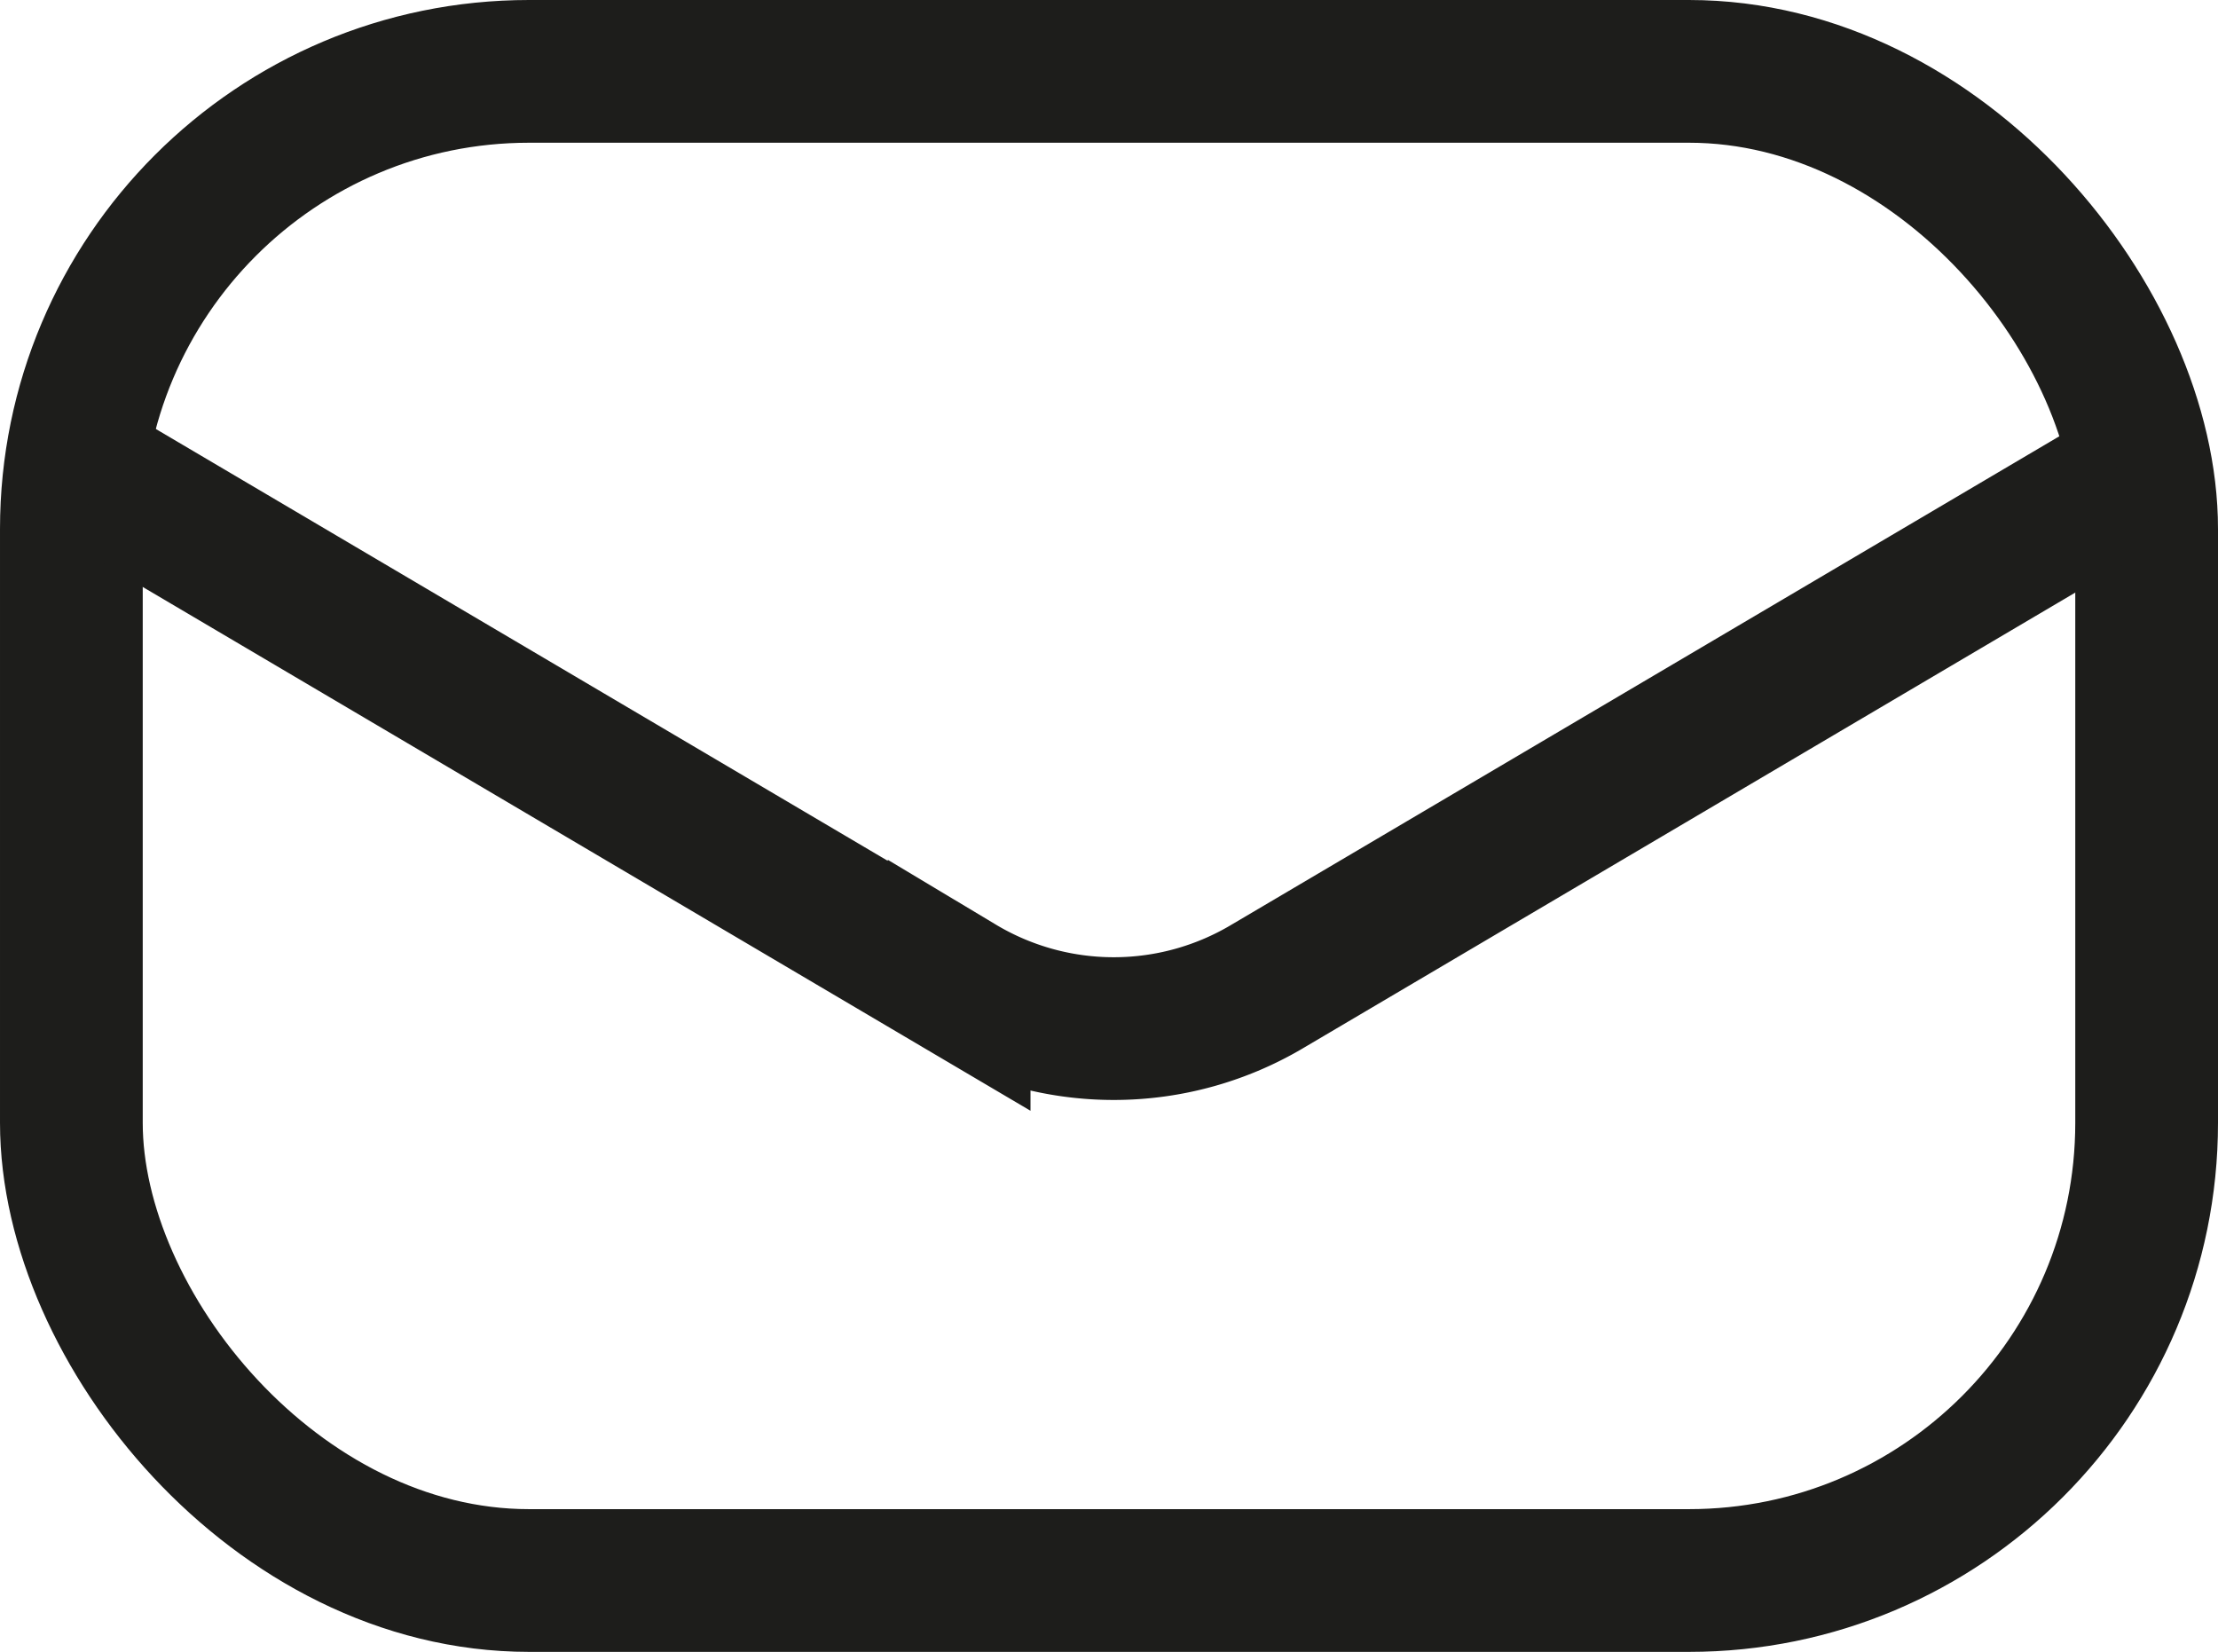
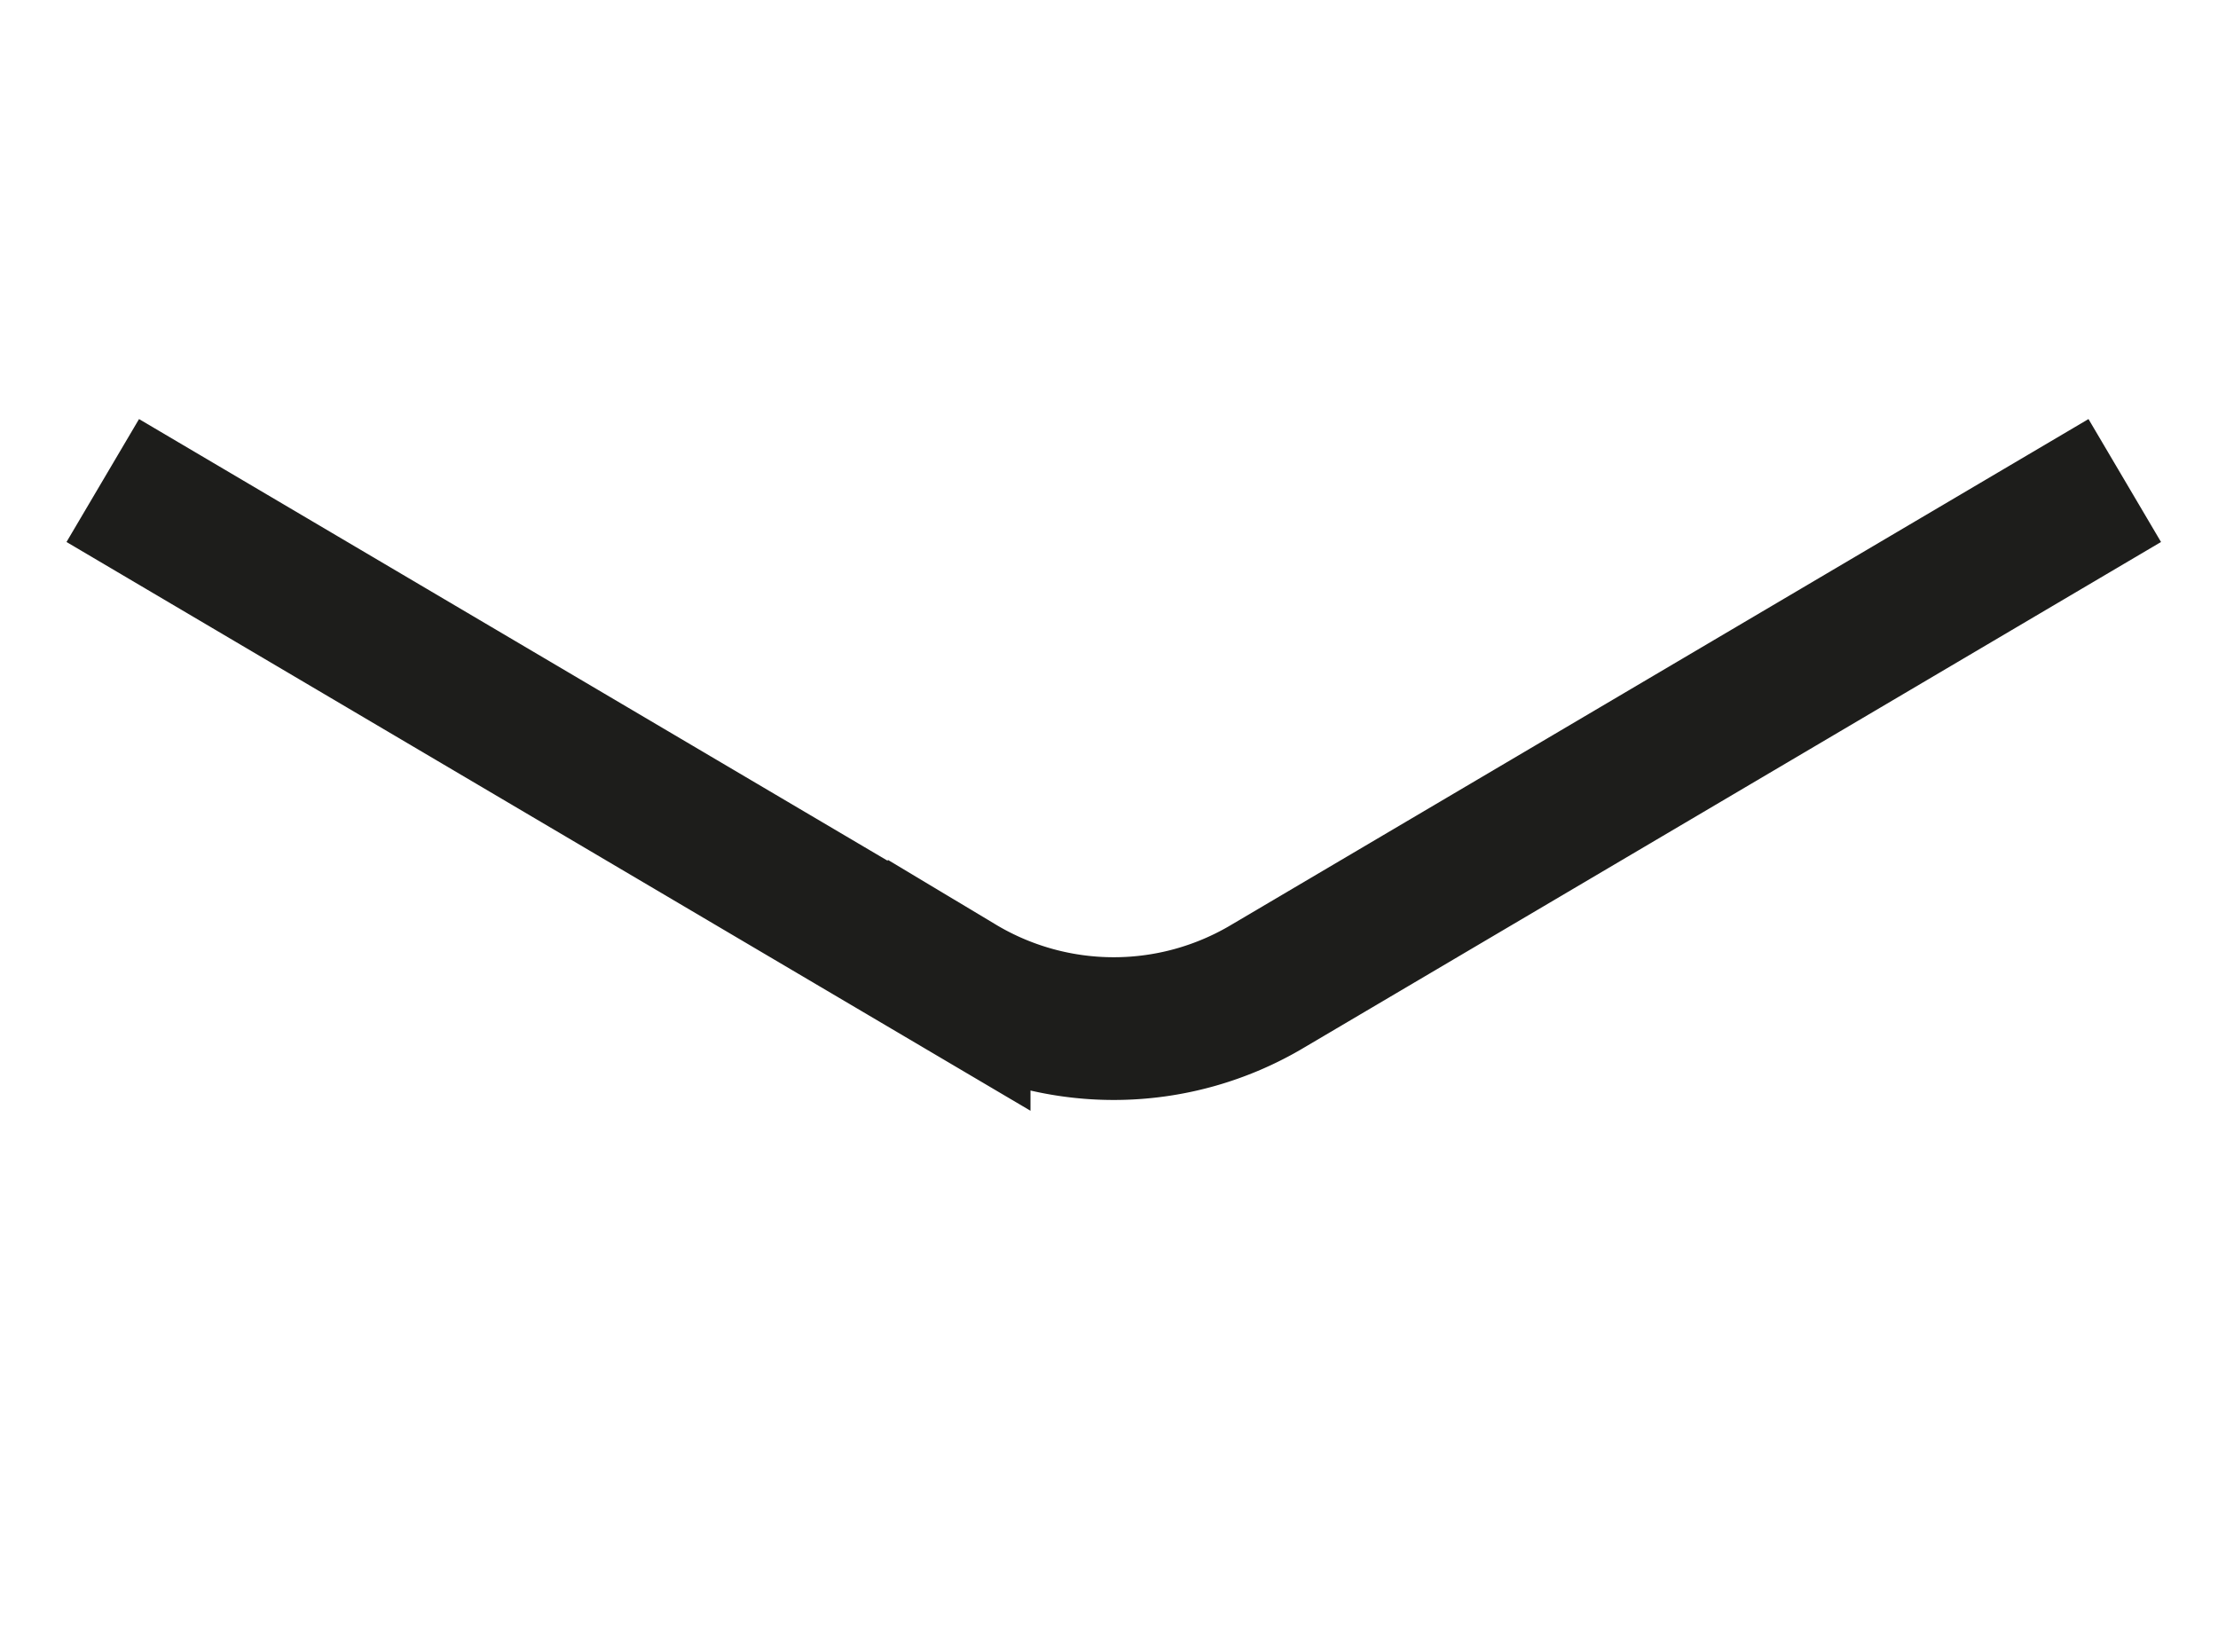
<svg xmlns="http://www.w3.org/2000/svg" id="Ebene_1" data-name="Ebene 1" viewBox="0 0 23.31 17.36">
  <defs>
    <style>.cls-1{fill:none;stroke:#1d1d1b;stroke-miterlimit:10;stroke-width:1.5px;}</style>
  </defs>
-   <rect class="cls-1" x="0.75" y="0.75" width="21.81" height="15.86" rx="4.81" />
  <path class="cls-1" d="M1.08,5.05l9,5.31a3.16,3.16,0,0,0,3.25,0l9-5.31" />
</svg>